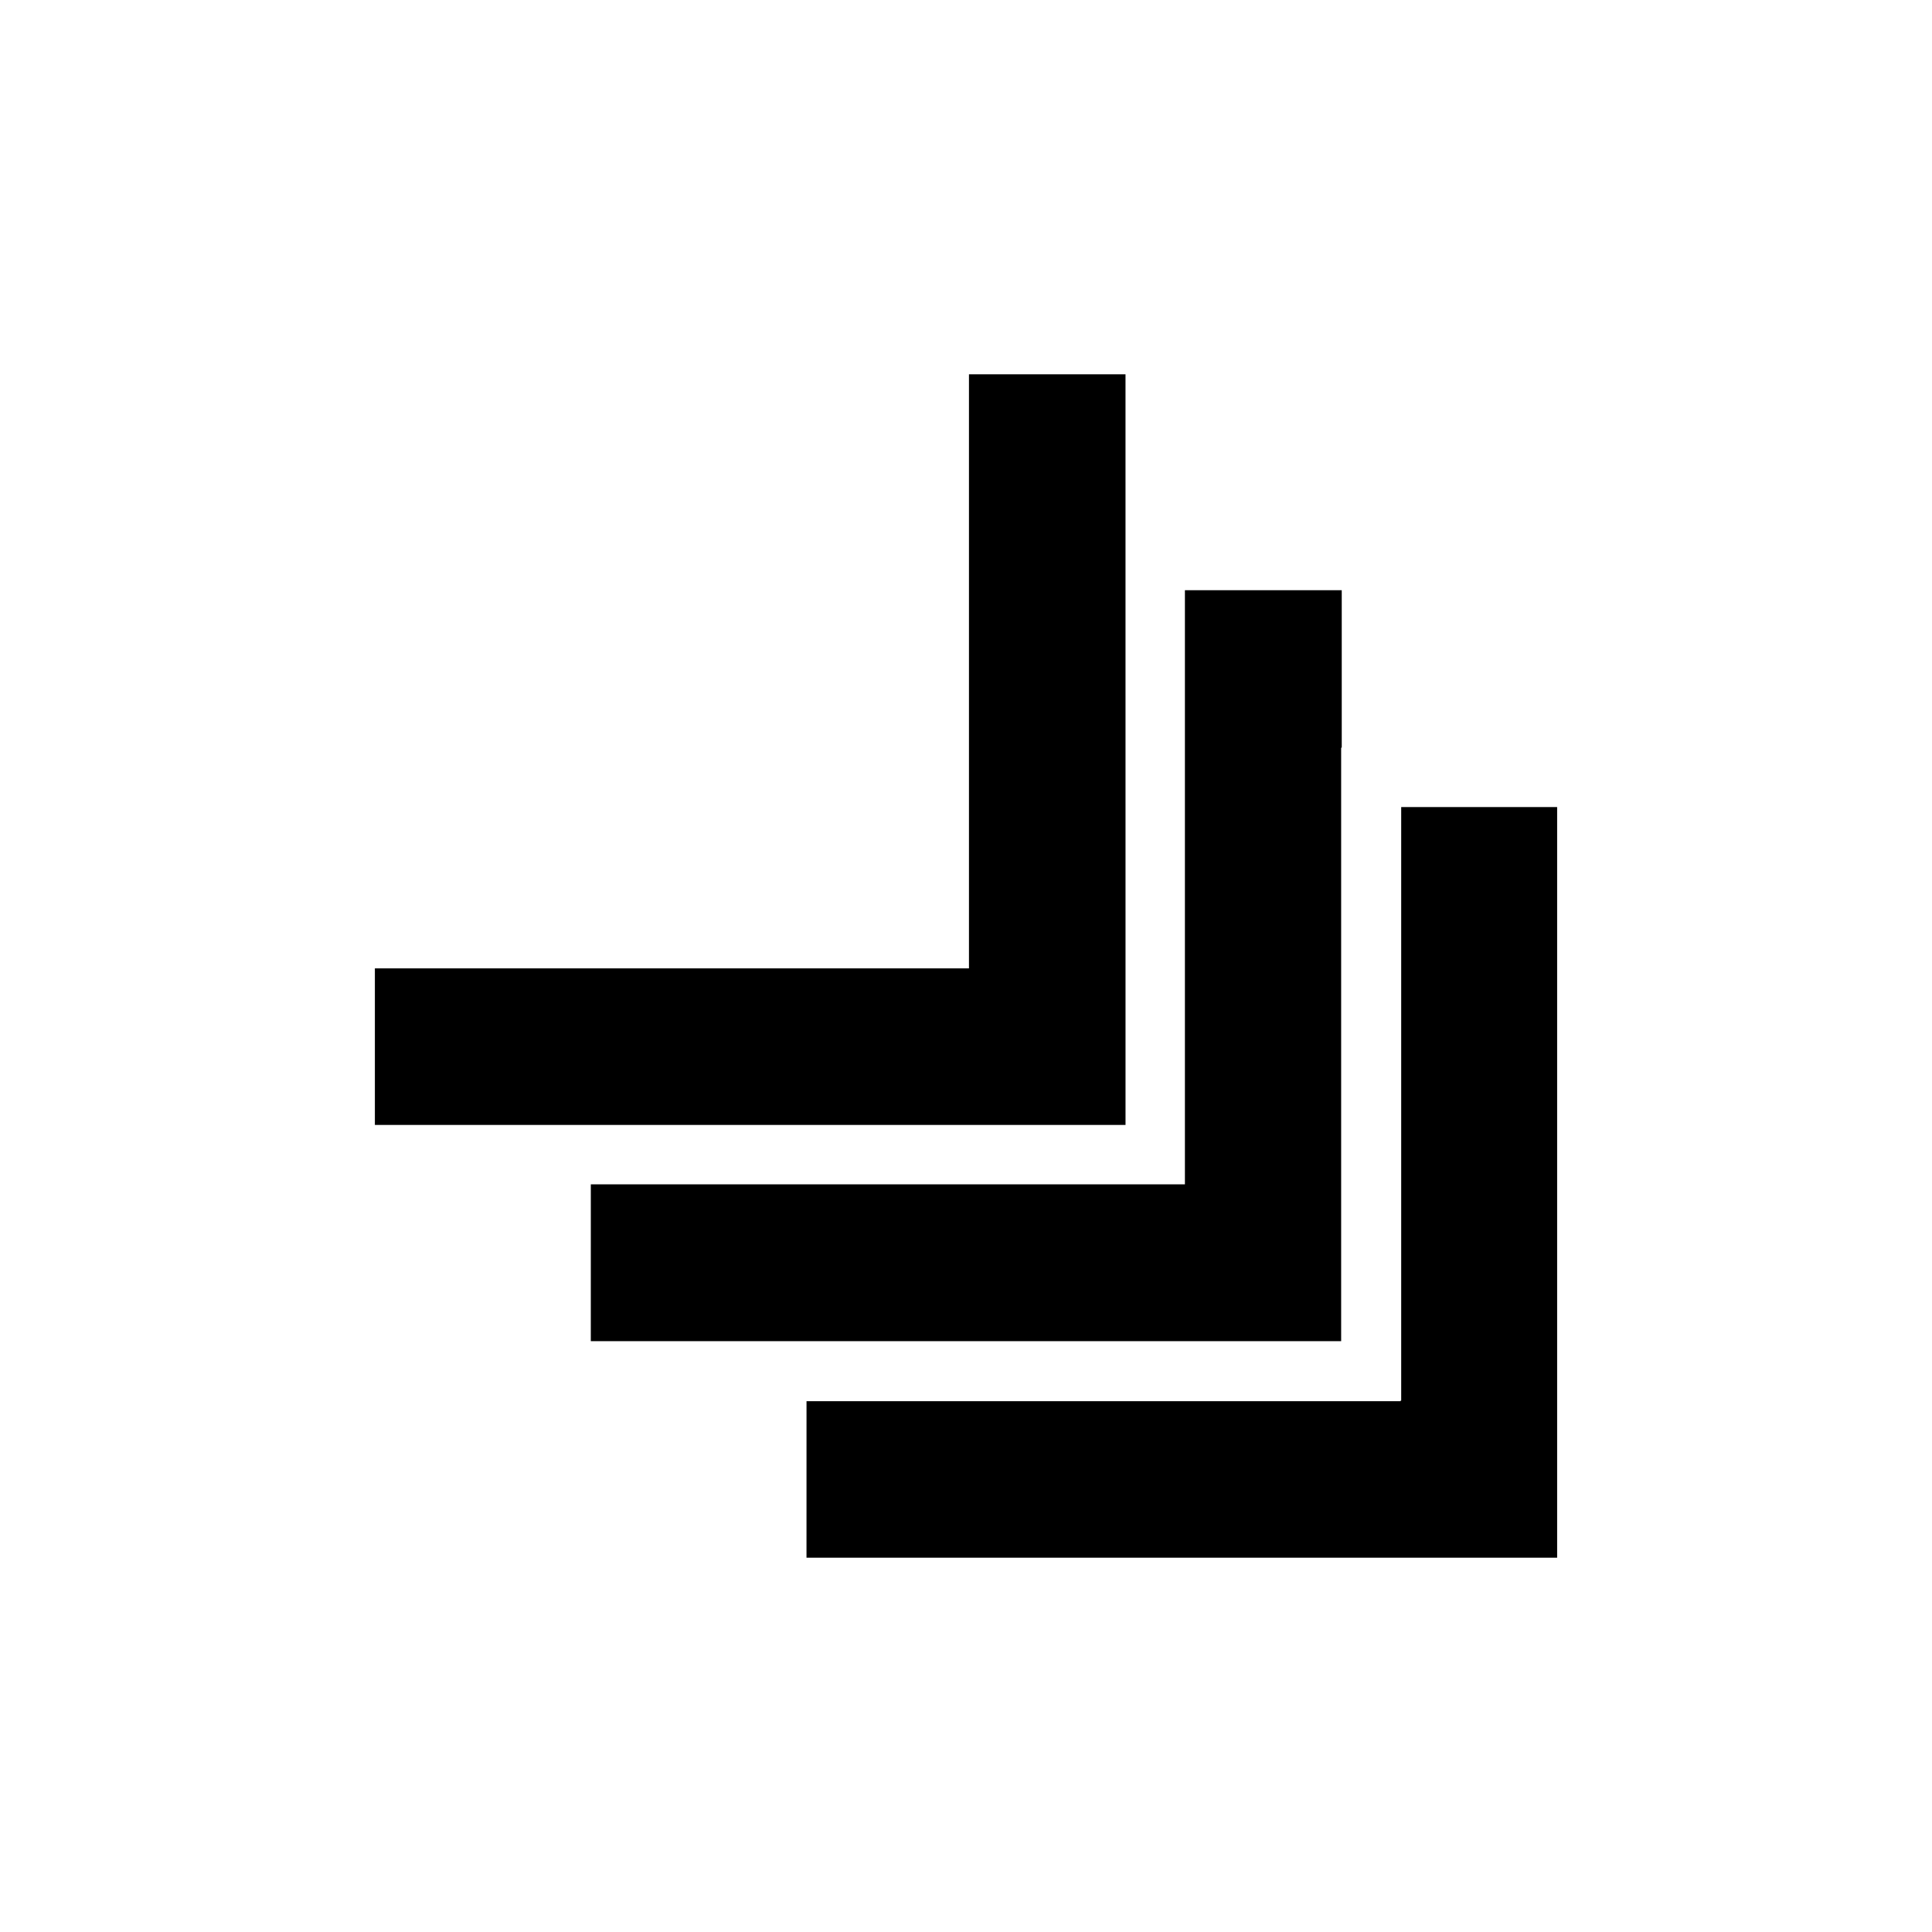
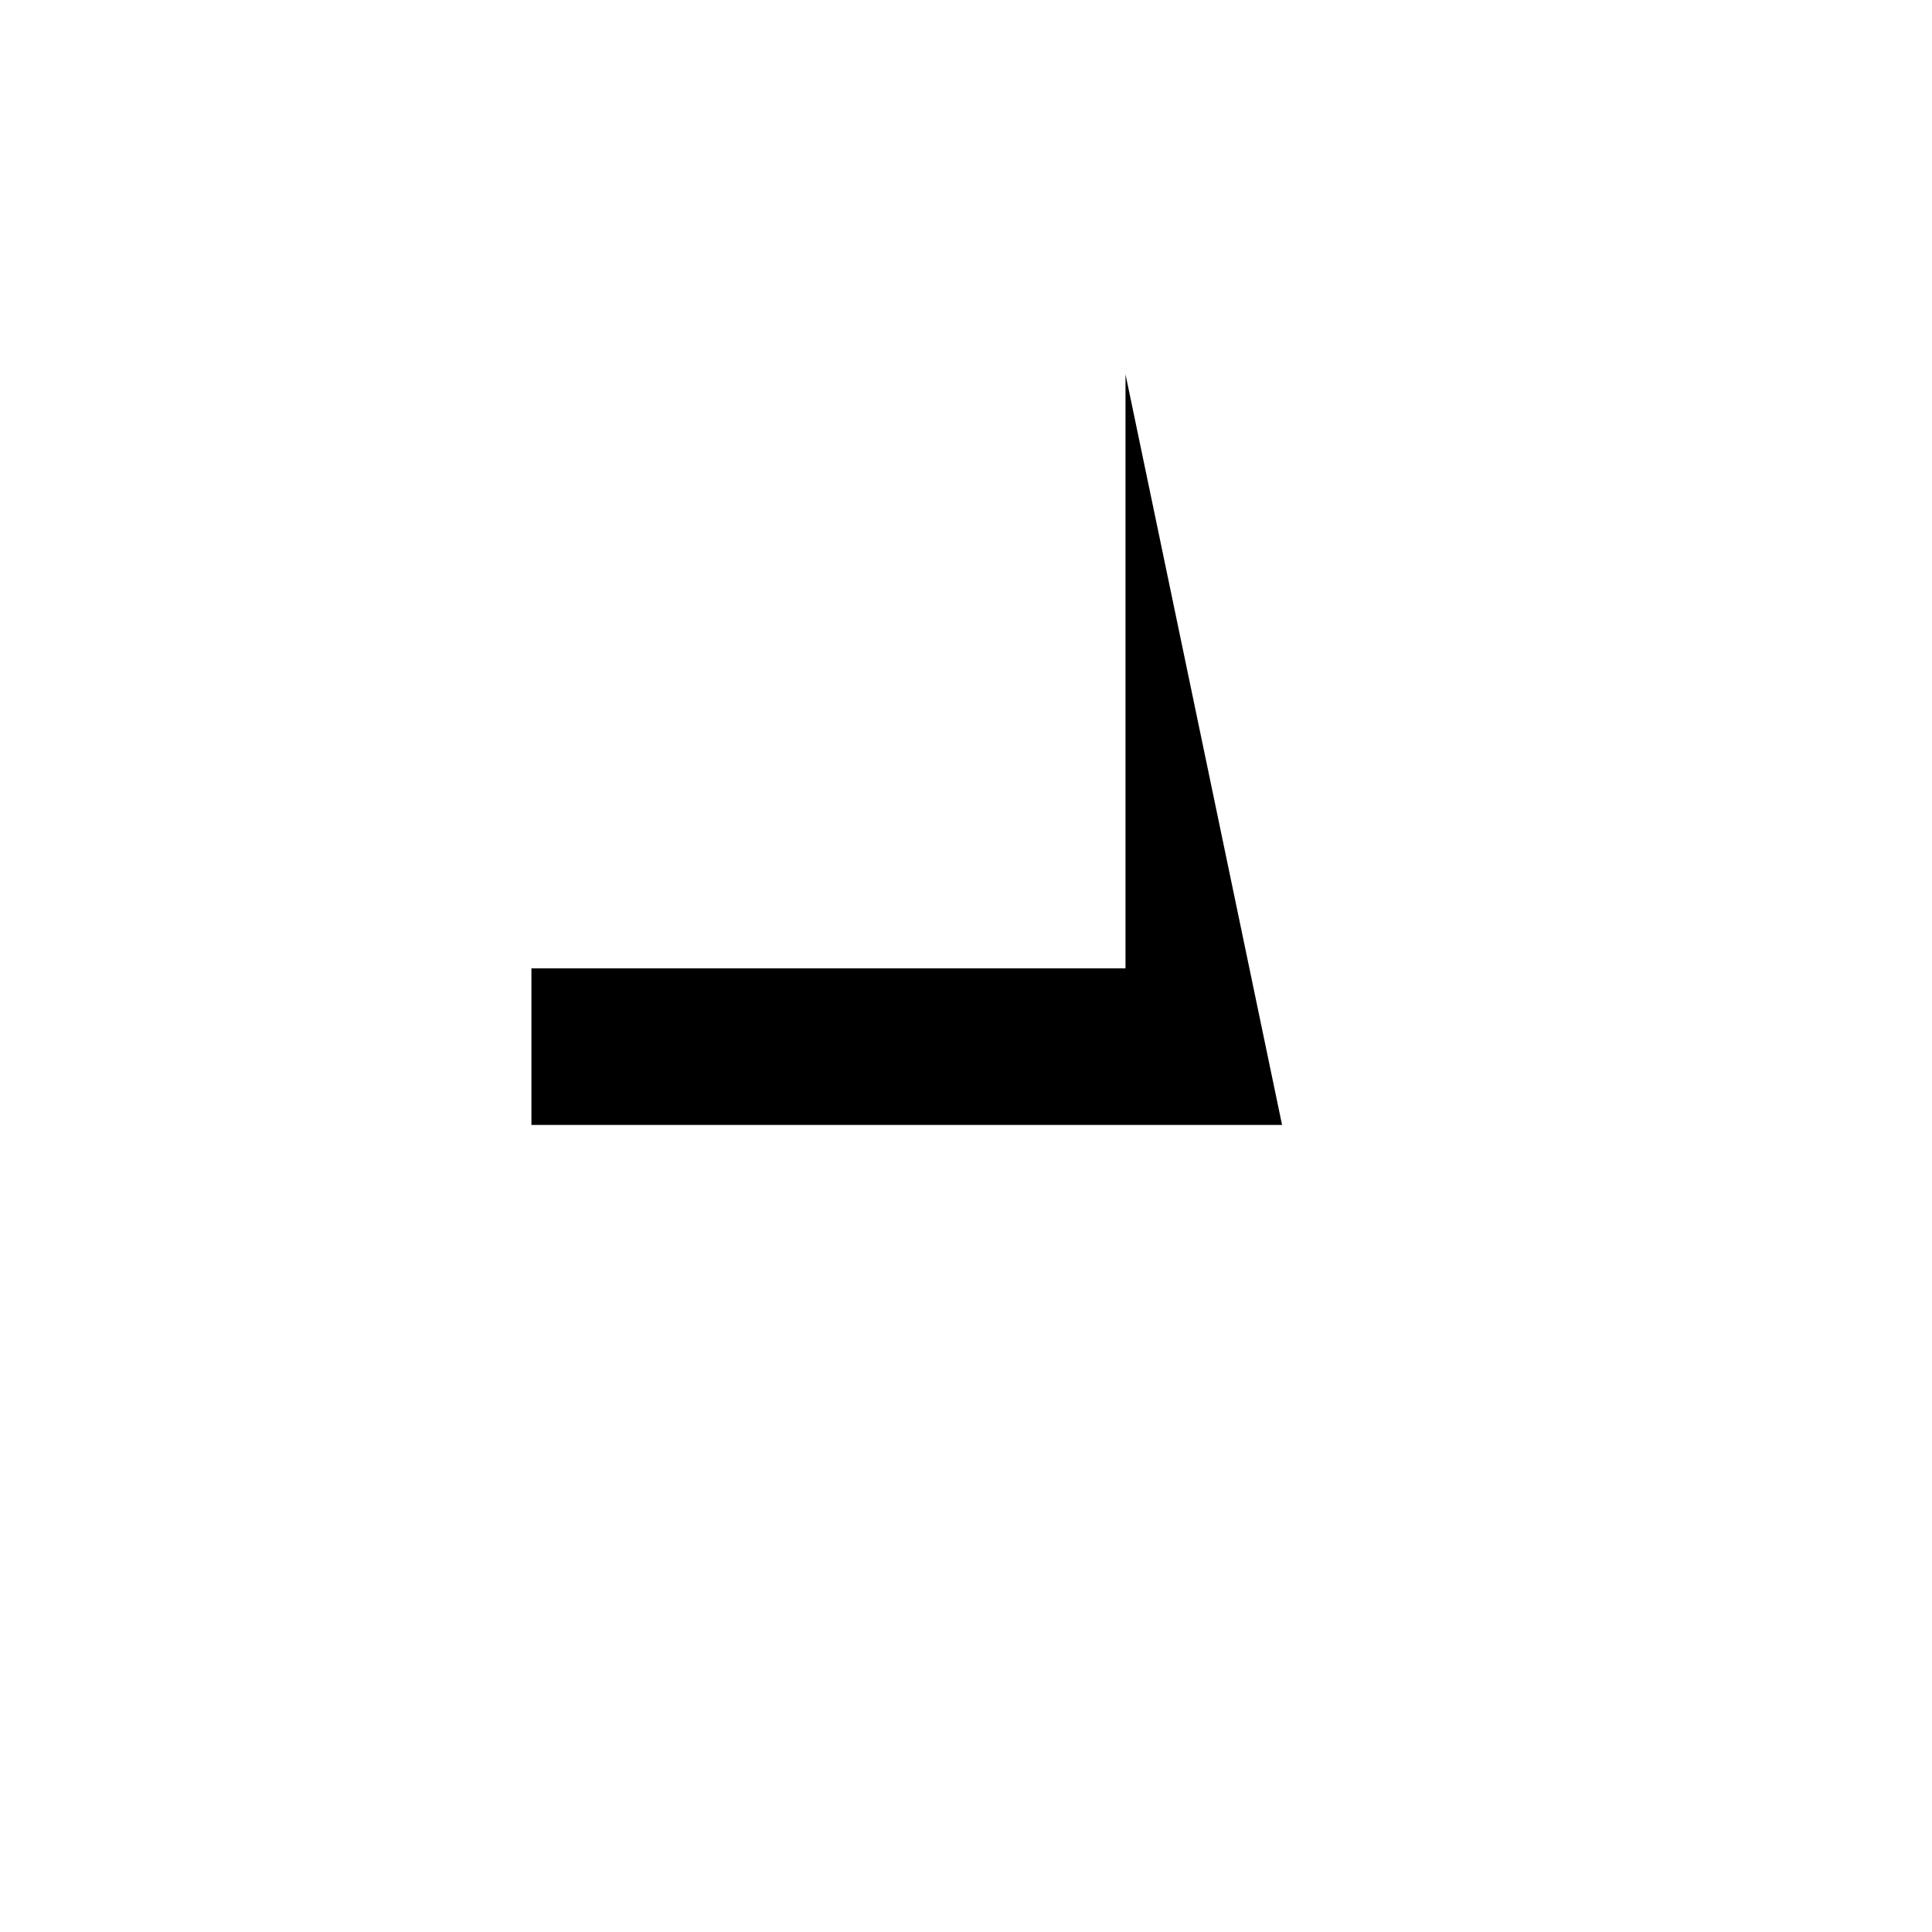
<svg xmlns="http://www.w3.org/2000/svg" fill="#000000" width="800px" height="800px" version="1.1" viewBox="144 144 512 512">
  <g>
-     <path d="m442.27 243.19h-41.484v157.44h-157.44v41.484h198.93z" />
-     <path d="m300.57 499.42h198.85v-157.28h0.156v-41.723h-41.562v157.44h-157.44z" />
-     <path d="m357.73 556.81h198.93v-198.93h-41.328v157.29h-0.156v0.156h-157.44z" />
+     <path d="m442.27 243.19v157.44h-157.44v41.484h198.93z" />
  </g>
</svg>